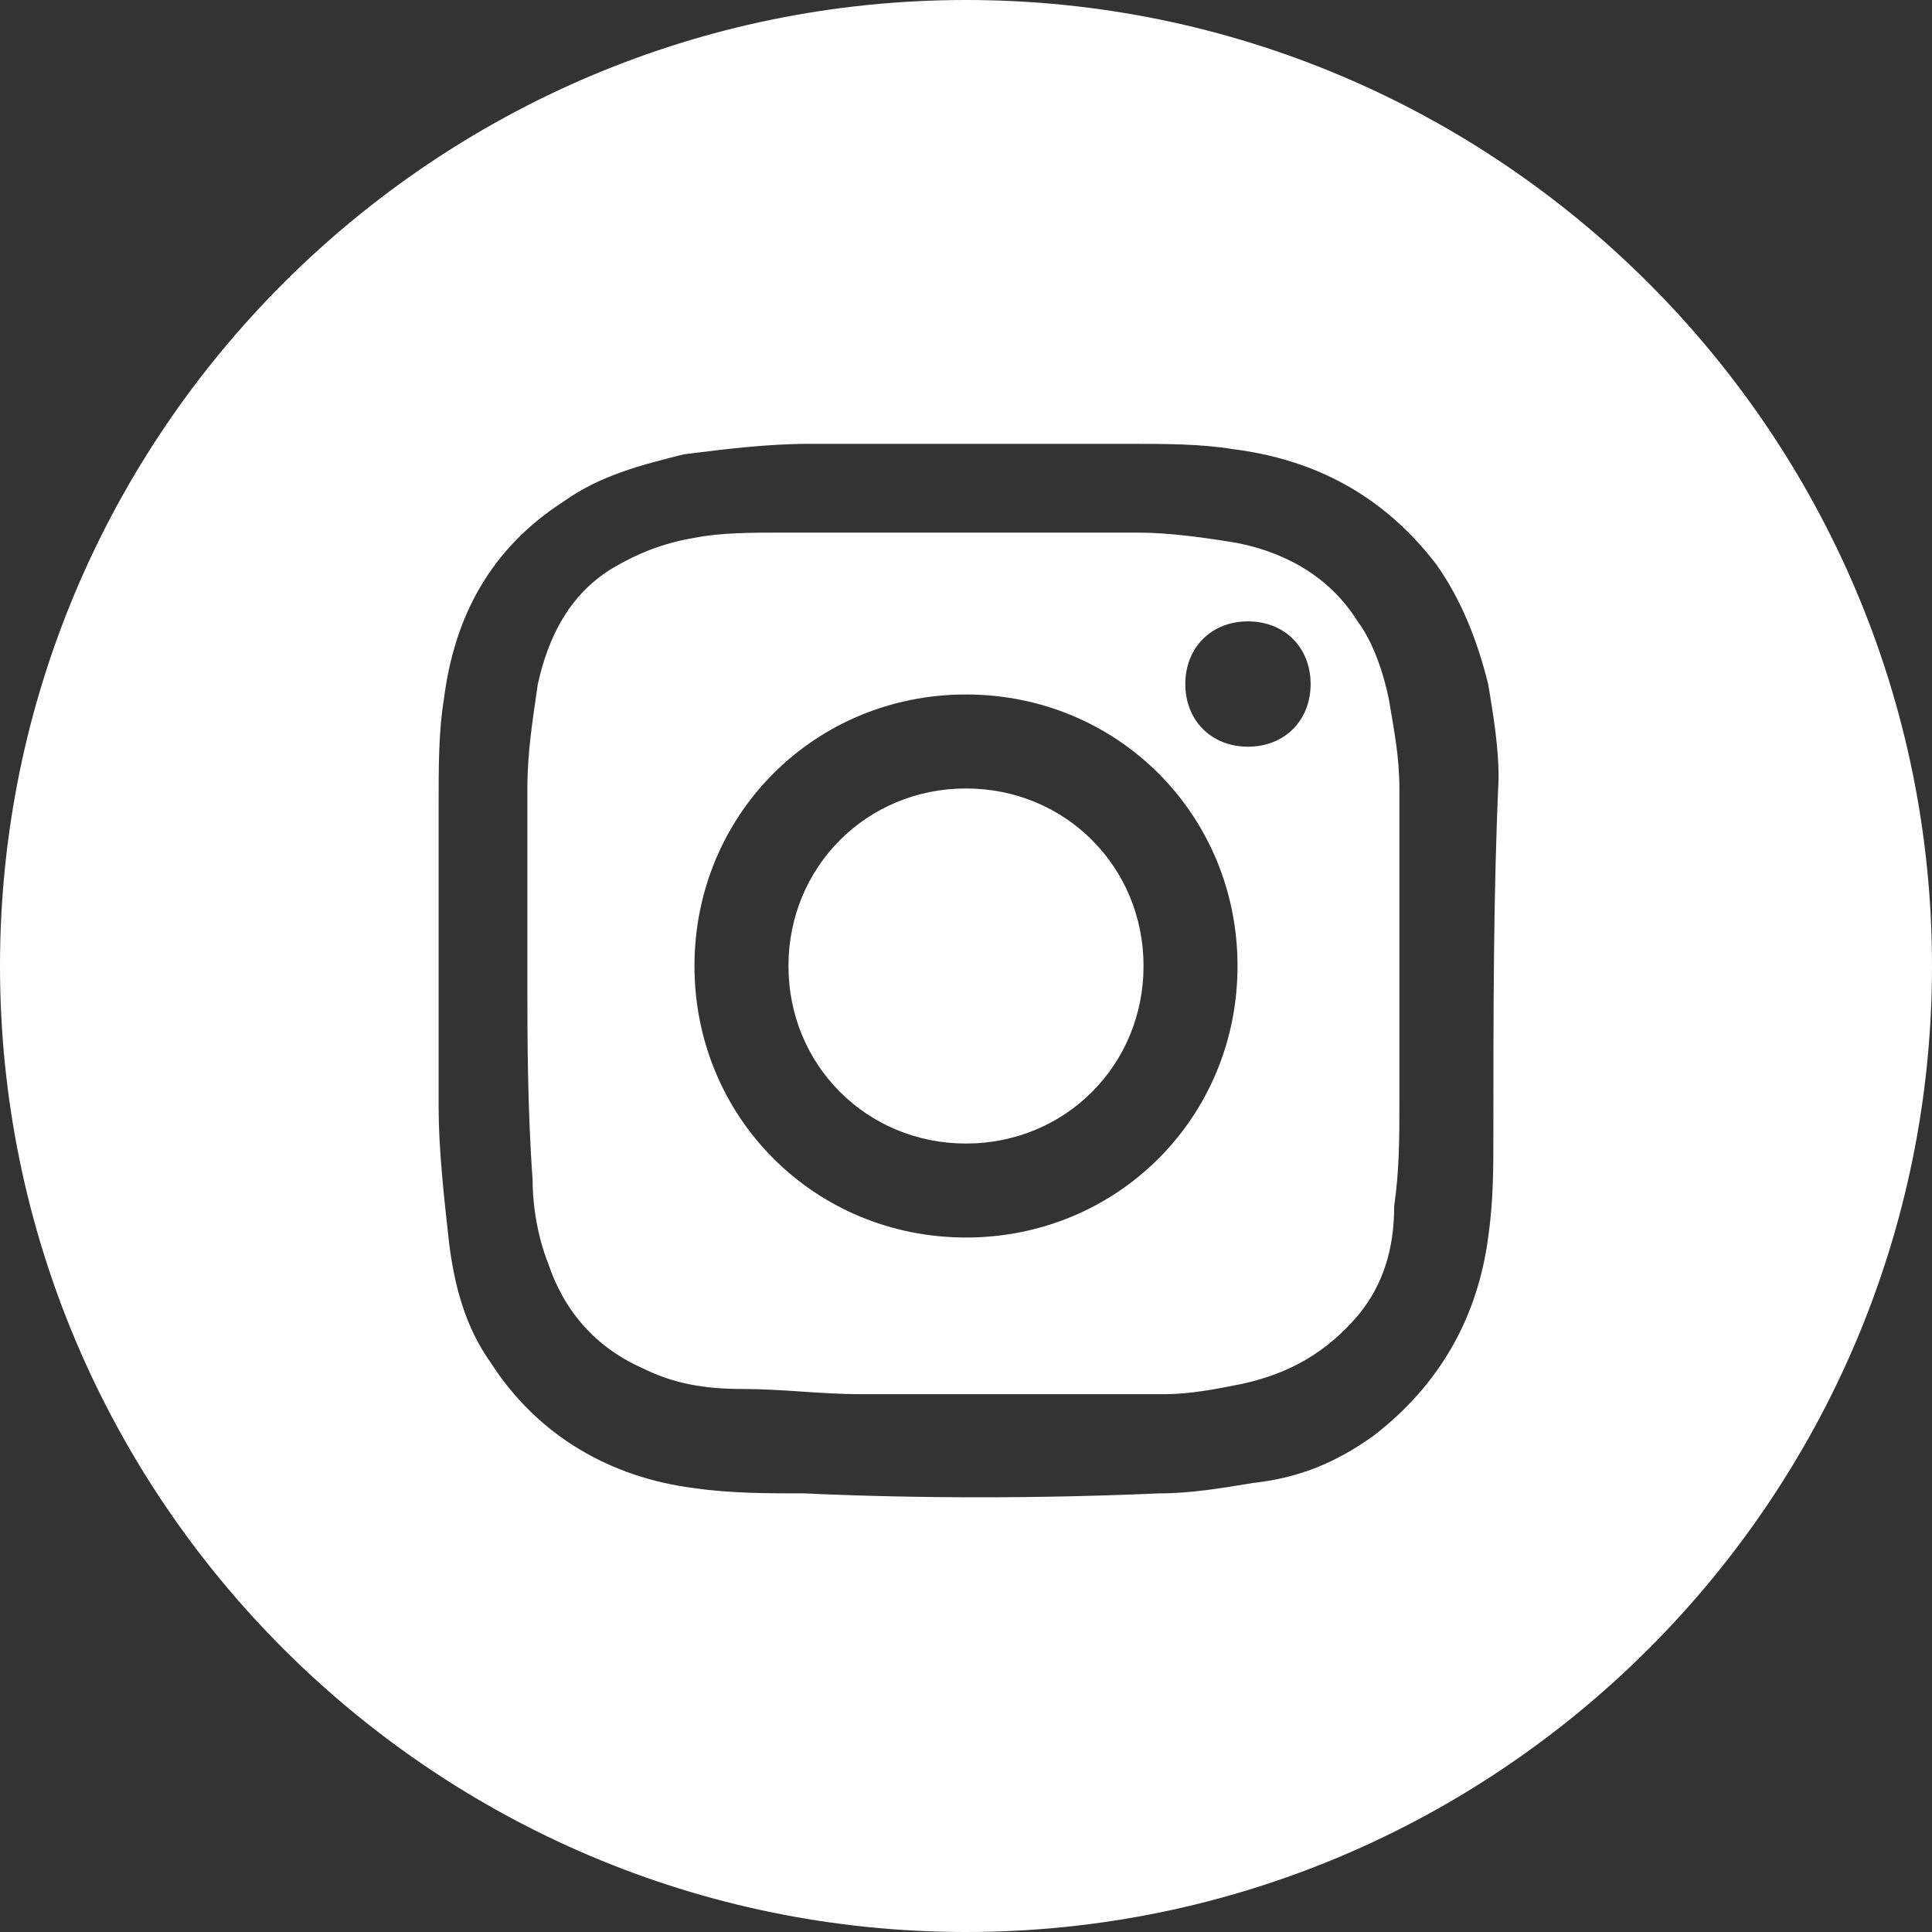
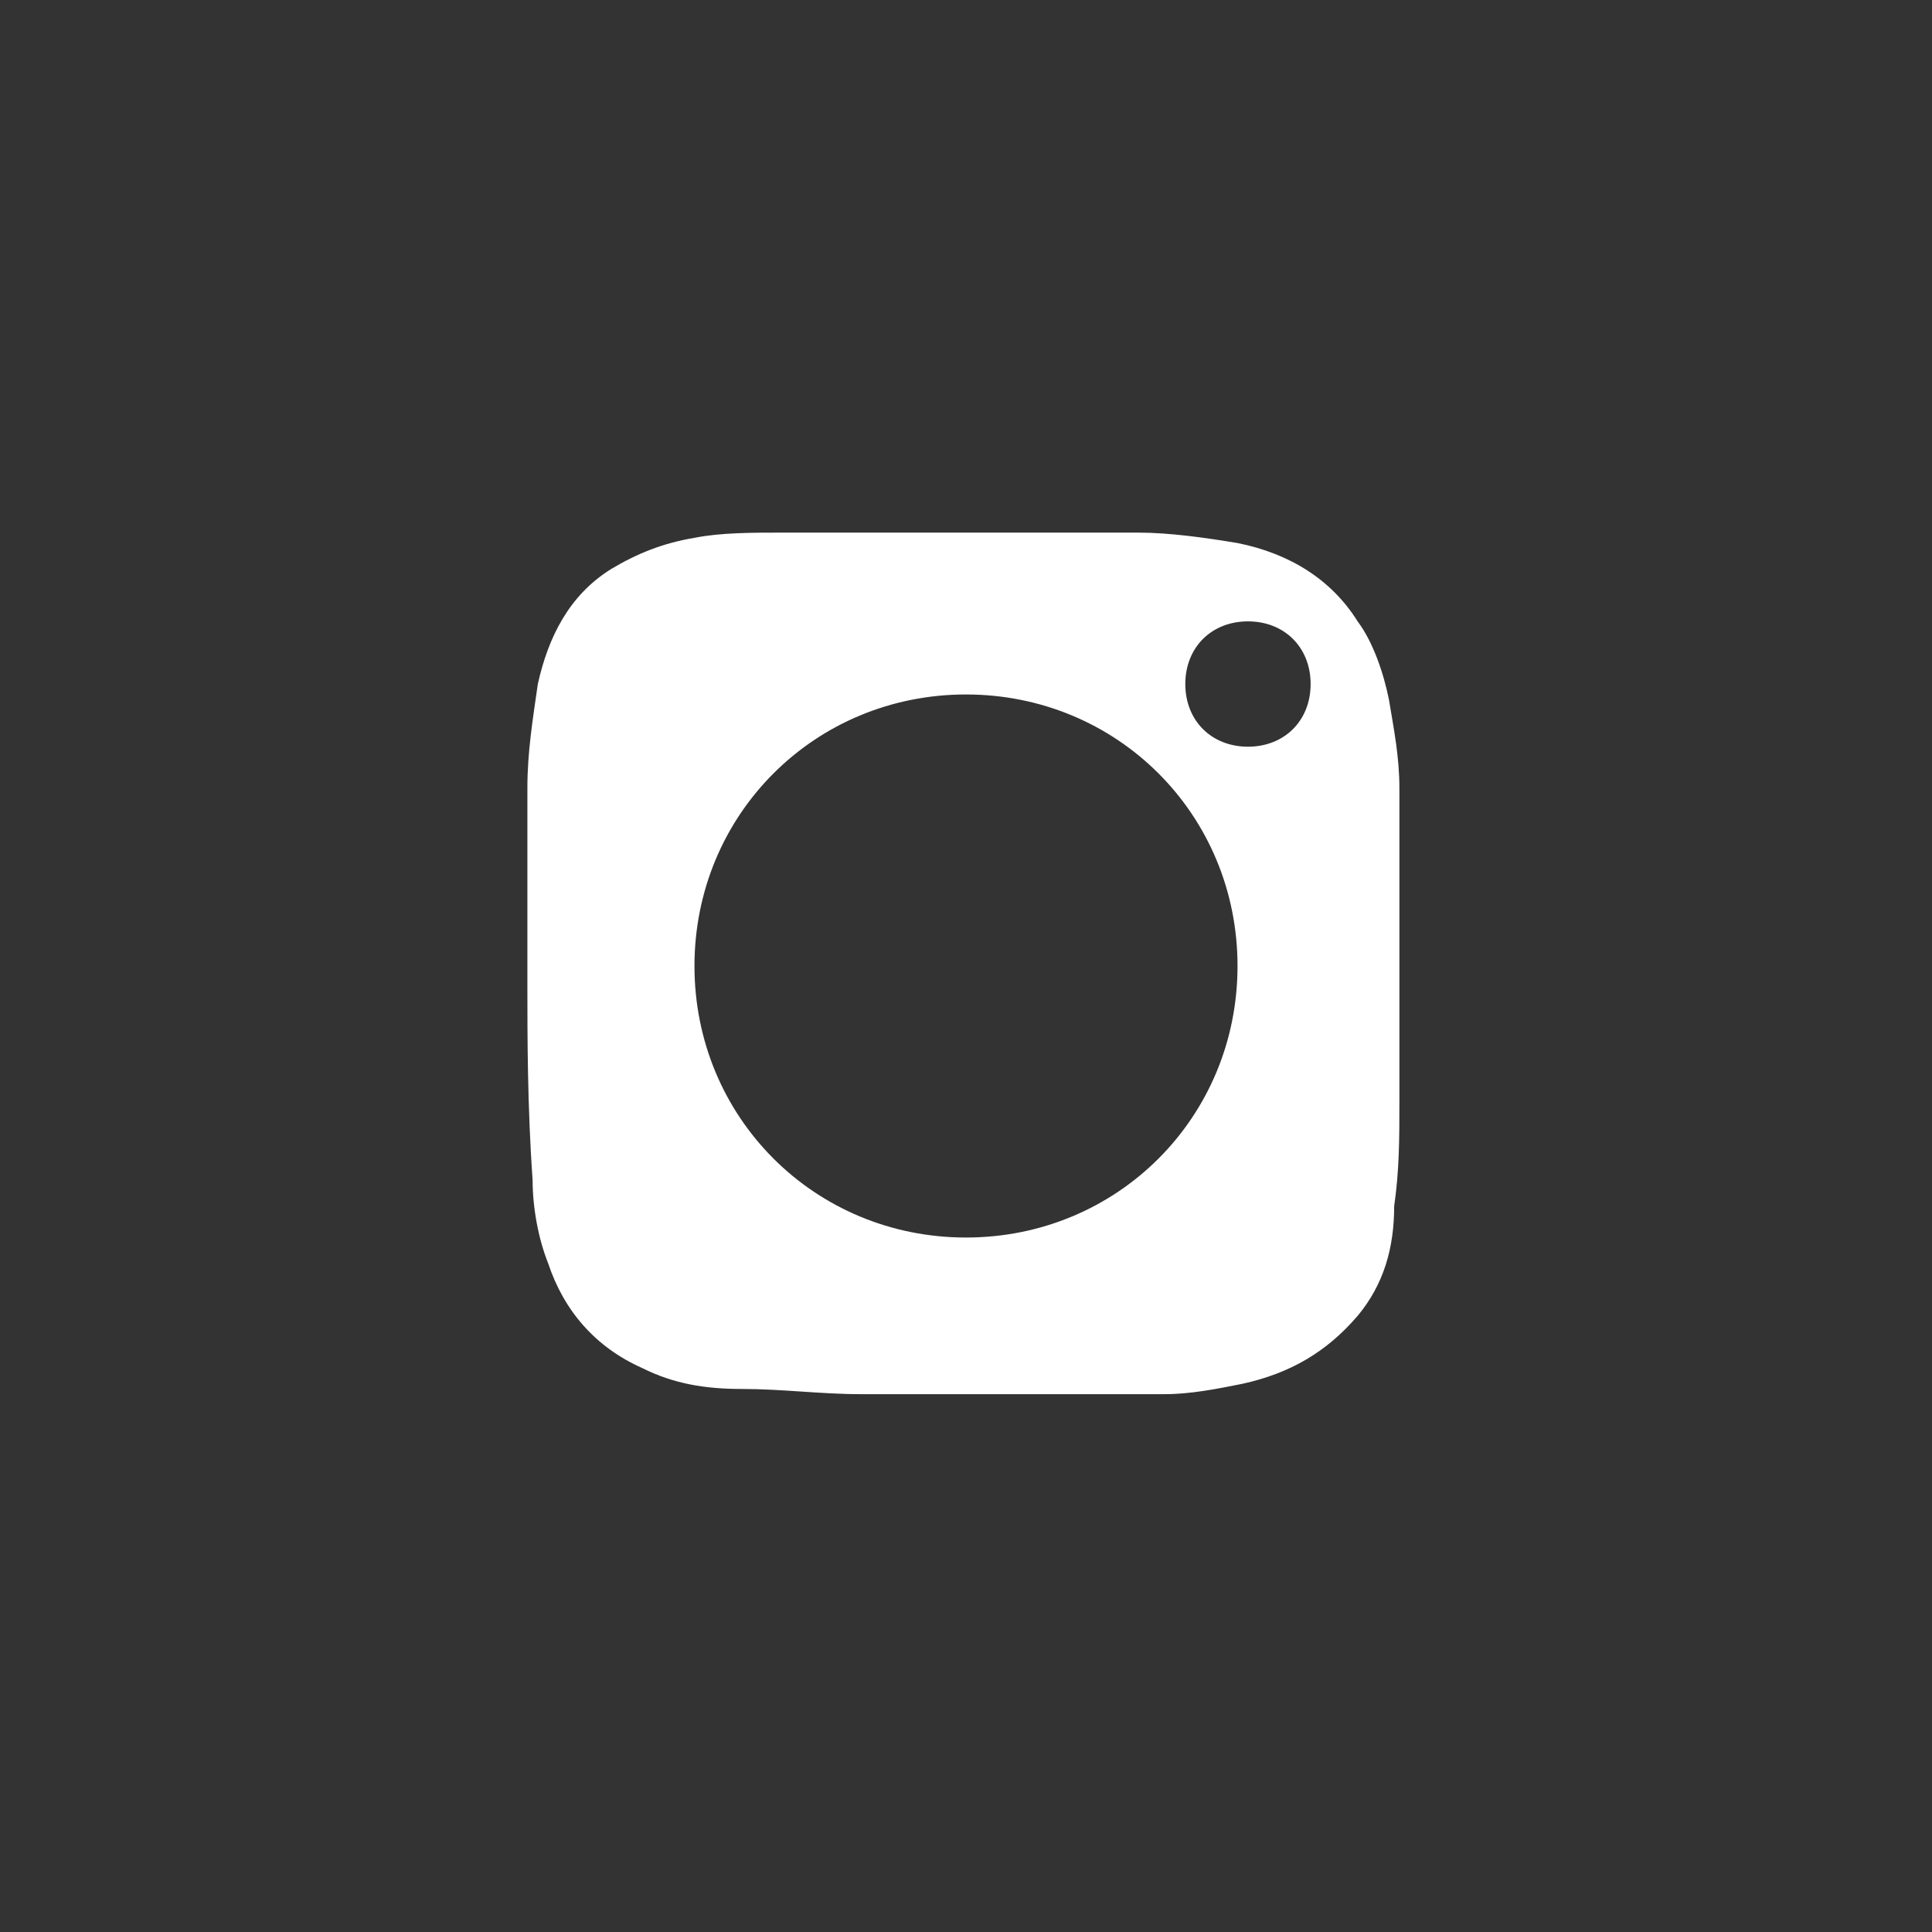
<svg xmlns="http://www.w3.org/2000/svg" version="1.1" id="Layer_1" x="0px" y="0px" viewBox="0 0 37 37" style="enable-background:new 0 0 37 37;" xml:space="preserve">
  <rect x="0" y="0" width="37" height="37" fill="#333333" stroke="none" />
  <style type="text/css">
	.st0{fill:#FFFFFF;}
</style>
  <path class="st0" d="M26.6,13.4c-0.1-0.5-0.3-1.1-0.6-1.5c-0.5-0.8-1.3-1.3-2.3-1.5c-0.6-0.1-1.3-0.2-1.9-0.2c-2.3,0-4.5,0-6.8,0  c-0.6,0-1.2,0-1.7,0.1c-0.6,0.1-1.1,0.3-1.6,0.6c-0.8,0.5-1.2,1.3-1.4,2.2c-0.1,0.7-0.2,1.3-0.2,2c0,1.1,0,2.2,0,3.8  c0,0.9,0,2.3,0.1,3.7c0,0.5,0.1,1.1,0.3,1.6c0.3,0.9,0.9,1.6,1.8,2c0.6,0.3,1.2,0.4,1.9,0.4c0.8,0,1.5,0.1,2.3,0.1  c1.9,0,3.9,0,5.8,0c0.5,0,1-0.1,1.5-0.2c0.9-0.2,1.6-0.6,2.2-1.3c0.5-0.6,0.7-1.3,0.7-2.1c0.1-0.7,0.1-1.3,0.1-2c0-2,0-4,0-6  C26.8,14.5,26.7,14,26.6,13.4z M18.5,23.7c-2.9,0-5.2-2.3-5.2-5.2c0-2.9,2.3-5.2,5.2-5.2c2.9,0,5.2,2.3,5.2,5.2  C23.7,21.4,21.4,23.7,18.5,23.7z M23.9,14.3c-0.7,0-1.2-0.5-1.2-1.2c0-0.7,0.5-1.2,1.2-1.2c0.7,0,1.2,0.5,1.2,1.2  C25.1,13.8,24.6,14.3,23.9,14.3z" />
-   <path class="st0" d="M18.5,15.1c-1.9,0-3.4,1.5-3.4,3.4c0,1.9,1.5,3.4,3.4,3.4c1.9,0,3.4-1.5,3.4-3.4C21.9,16.6,20.4,15.1,18.5,15.1  z" />
-   <path class="st0" d="M18.5,0C8.3,0,0,8.3,0,18.5S8.3,37,18.5,37S37,28.7,37,18.5S28.7,0,18.5,0z M28.6,21.7c0,0.7,0,1.3-0.1,2  c-0.2,1.5-0.9,2.8-2.2,3.8c-0.7,0.5-1.4,0.8-2.3,0.9c-0.6,0.1-1.2,0.2-1.8,0.2c-2.3,0.1-4.6,0.1-6.8,0c-0.7,0-1.4,0-2.1-0.1  c-1.6-0.2-3-1-3.9-2.4c-0.5-0.7-0.7-1.5-0.8-2.3c-0.1-0.9-0.2-1.8-0.2-2.6c0-1.9,0-3.9,0-5.8c0-0.7,0-1.4,0.1-2  c0.2-1.6,0.9-2.9,2.3-3.8c0.7-0.5,1.5-0.7,2.3-0.9c0.8-0.1,1.6-0.2,2.4-0.2c1,0,2.1,0,3.1,0c0,0,0,0,0,0c1,0,2,0,3,0  c0.7,0,1.4,0,2,0.1c1.6,0.2,2.9,0.9,3.9,2.2c0.5,0.7,0.8,1.5,1,2.3c0.1,0.6,0.2,1.2,0.2,1.8C28.6,17.1,28.6,19.4,28.6,21.7z" />
</svg>